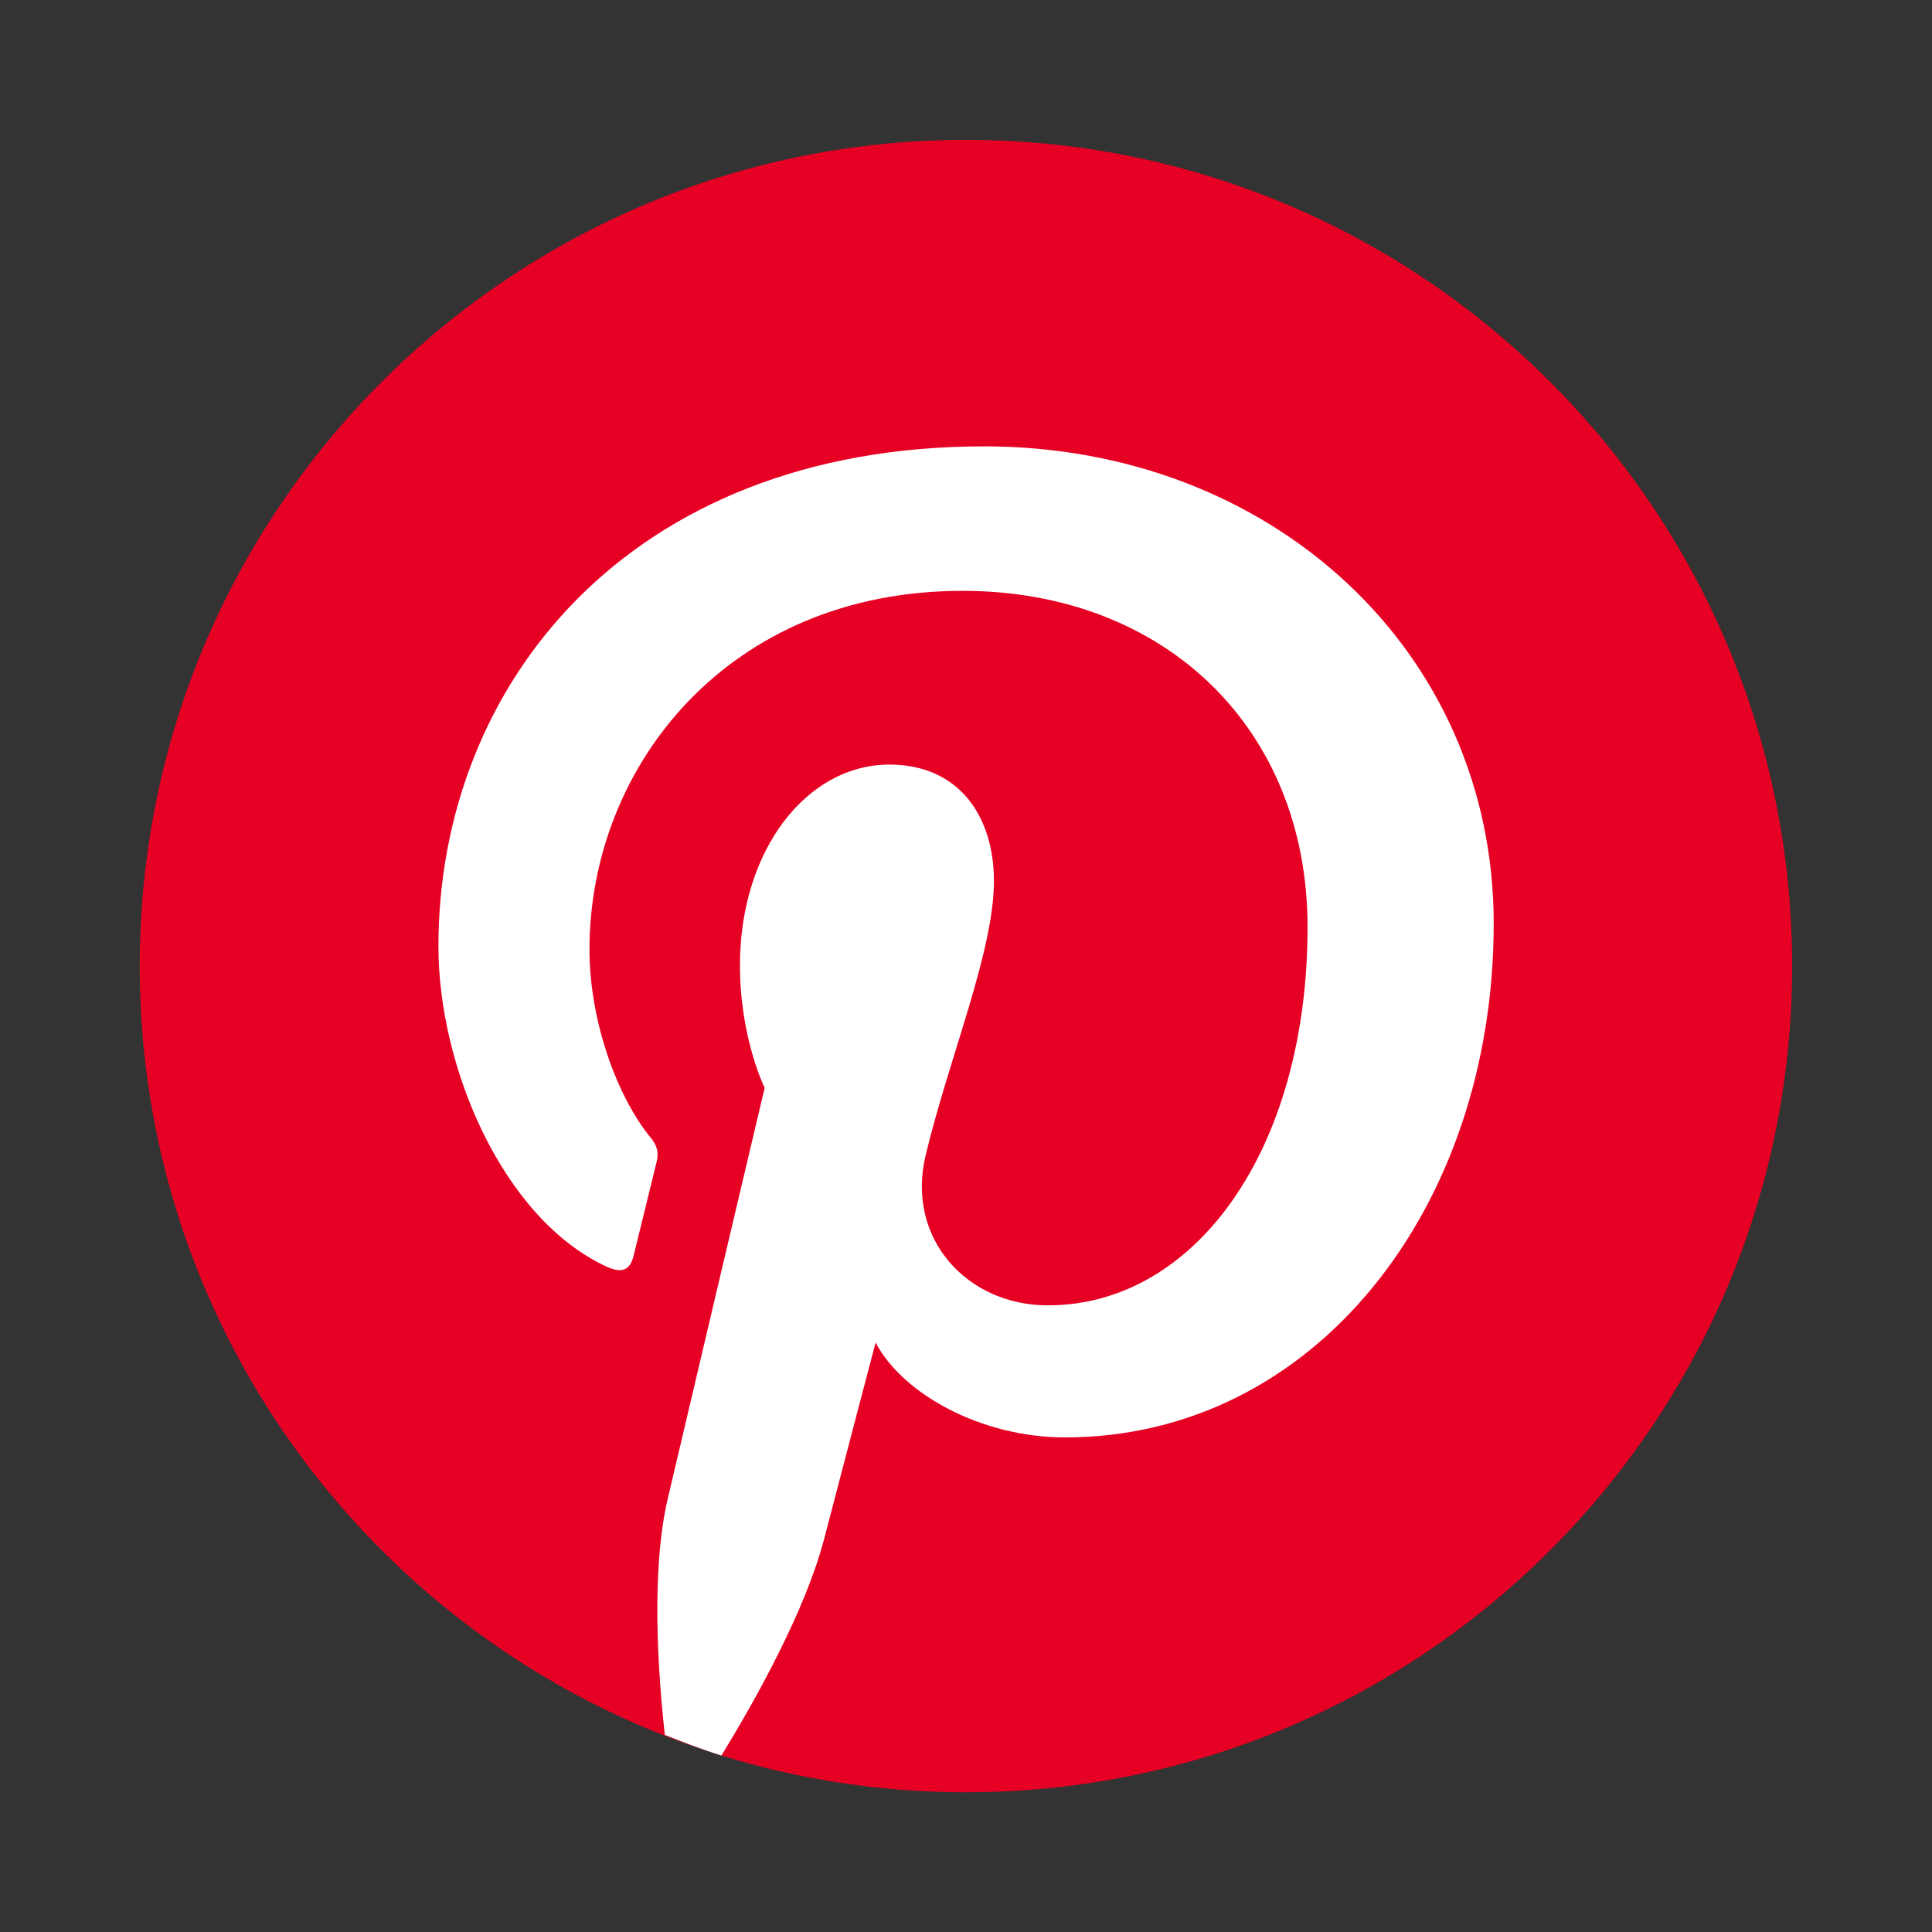
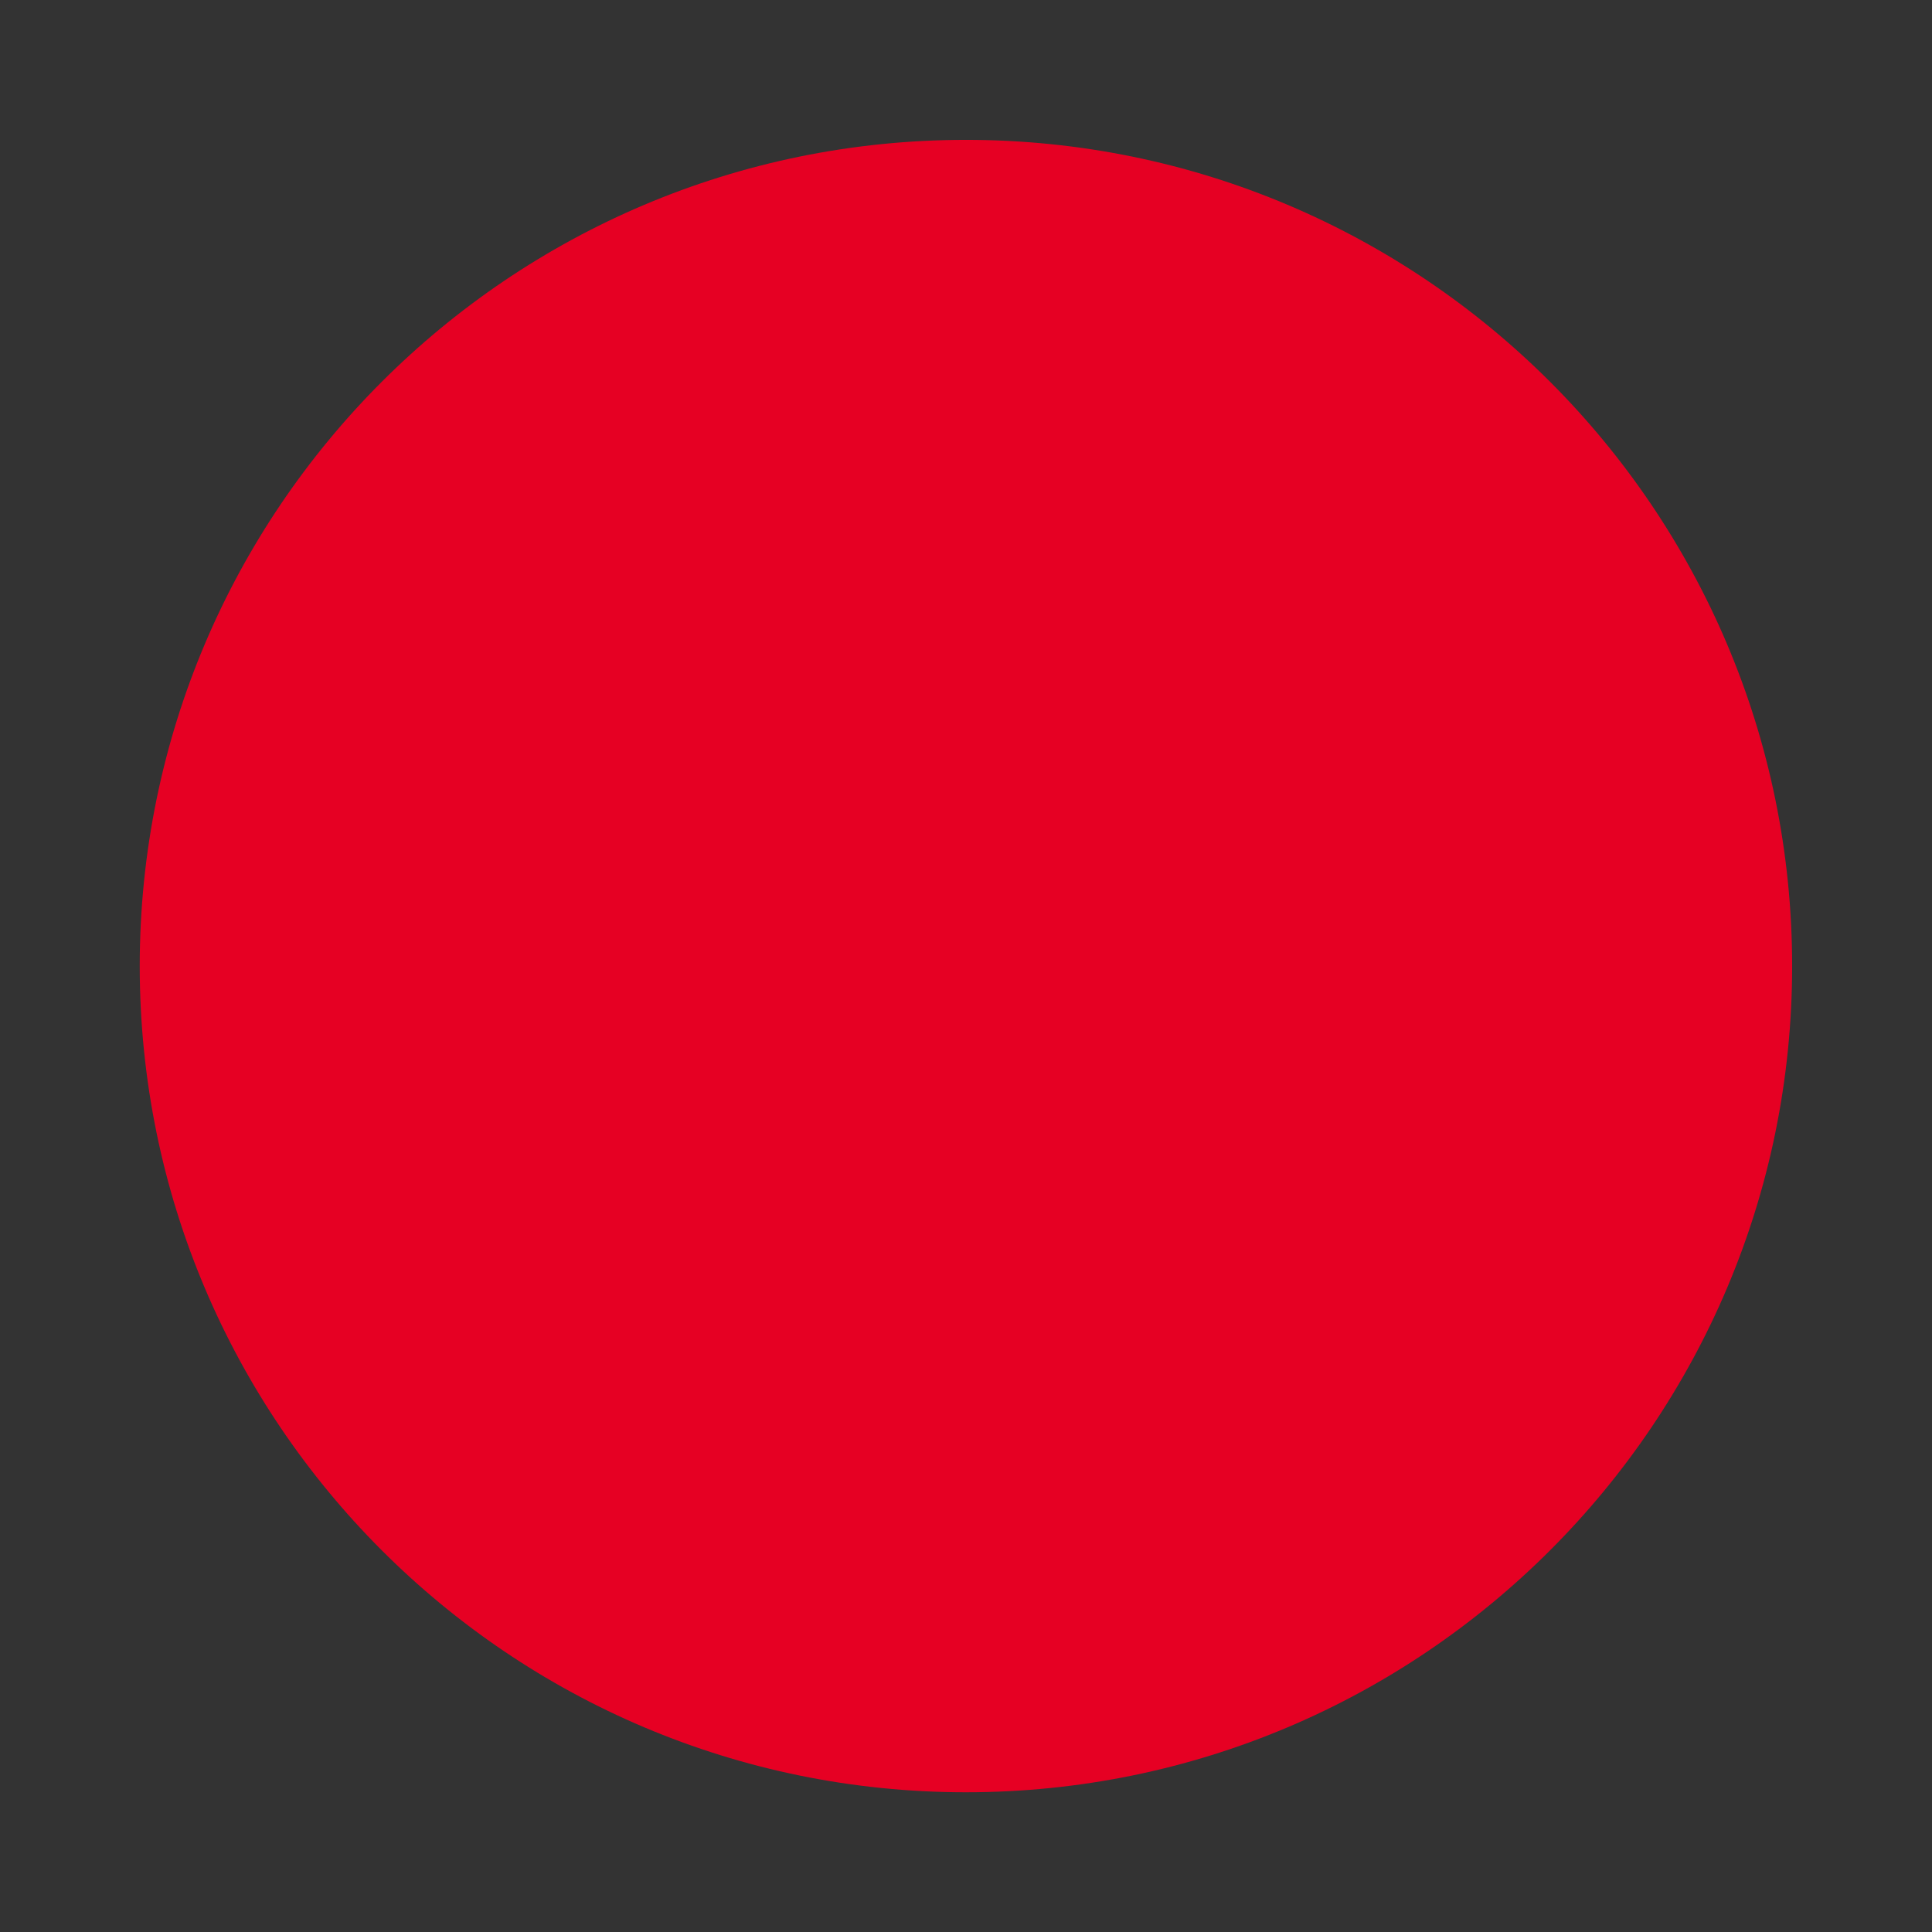
<svg xmlns="http://www.w3.org/2000/svg" width="28" height="28" viewBox="0 0 28 28" fill="none">
  <rect x="0" y="0" width="28" height="28" fill="#333333" stroke="none" />
  <path d="M13.999 25.975C20.612 25.975 25.973 20.614 25.973 14.001C25.973 7.388 20.612 2.027 13.999 2.027C7.386 2.027 2.025 7.388 2.025 14.001C2.025 20.614 7.386 25.975 13.999 25.975Z" fill="#E60023" />
-   <path d="M14.265 6.469C9.097 6.469 6.354 9.938 6.354 13.715C6.354 15.471 7.288 17.657 8.784 18.354C9.011 18.459 9.132 18.414 9.184 18.194C9.224 18.027 9.426 17.214 9.517 16.836C9.546 16.715 9.532 16.612 9.434 16.493C8.939 15.892 8.543 14.789 8.543 13.76C8.543 11.119 10.543 8.563 13.949 8.563C16.891 8.563 18.95 10.568 18.95 13.435C18.95 16.674 17.314 18.918 15.186 18.918C14.011 18.918 13.131 17.946 13.413 16.753C13.752 15.33 14.405 13.795 14.405 12.767C14.405 11.848 13.912 11.081 12.89 11.081C11.689 11.081 10.724 12.323 10.724 13.988C10.724 15.048 11.082 15.766 11.082 15.766C11.082 15.766 9.896 20.784 9.678 21.718C9.437 22.749 9.531 24.197 9.635 25.144C9.905 25.25 10.176 25.356 10.455 25.442C10.944 24.647 11.673 23.343 11.944 22.304C12.089 21.743 12.69 19.457 12.69 19.457C13.08 20.202 14.22 20.832 15.434 20.832C19.045 20.832 21.648 17.512 21.648 13.385C21.648 9.428 18.42 6.469 14.265 6.469Z" fill="white" />
</svg>